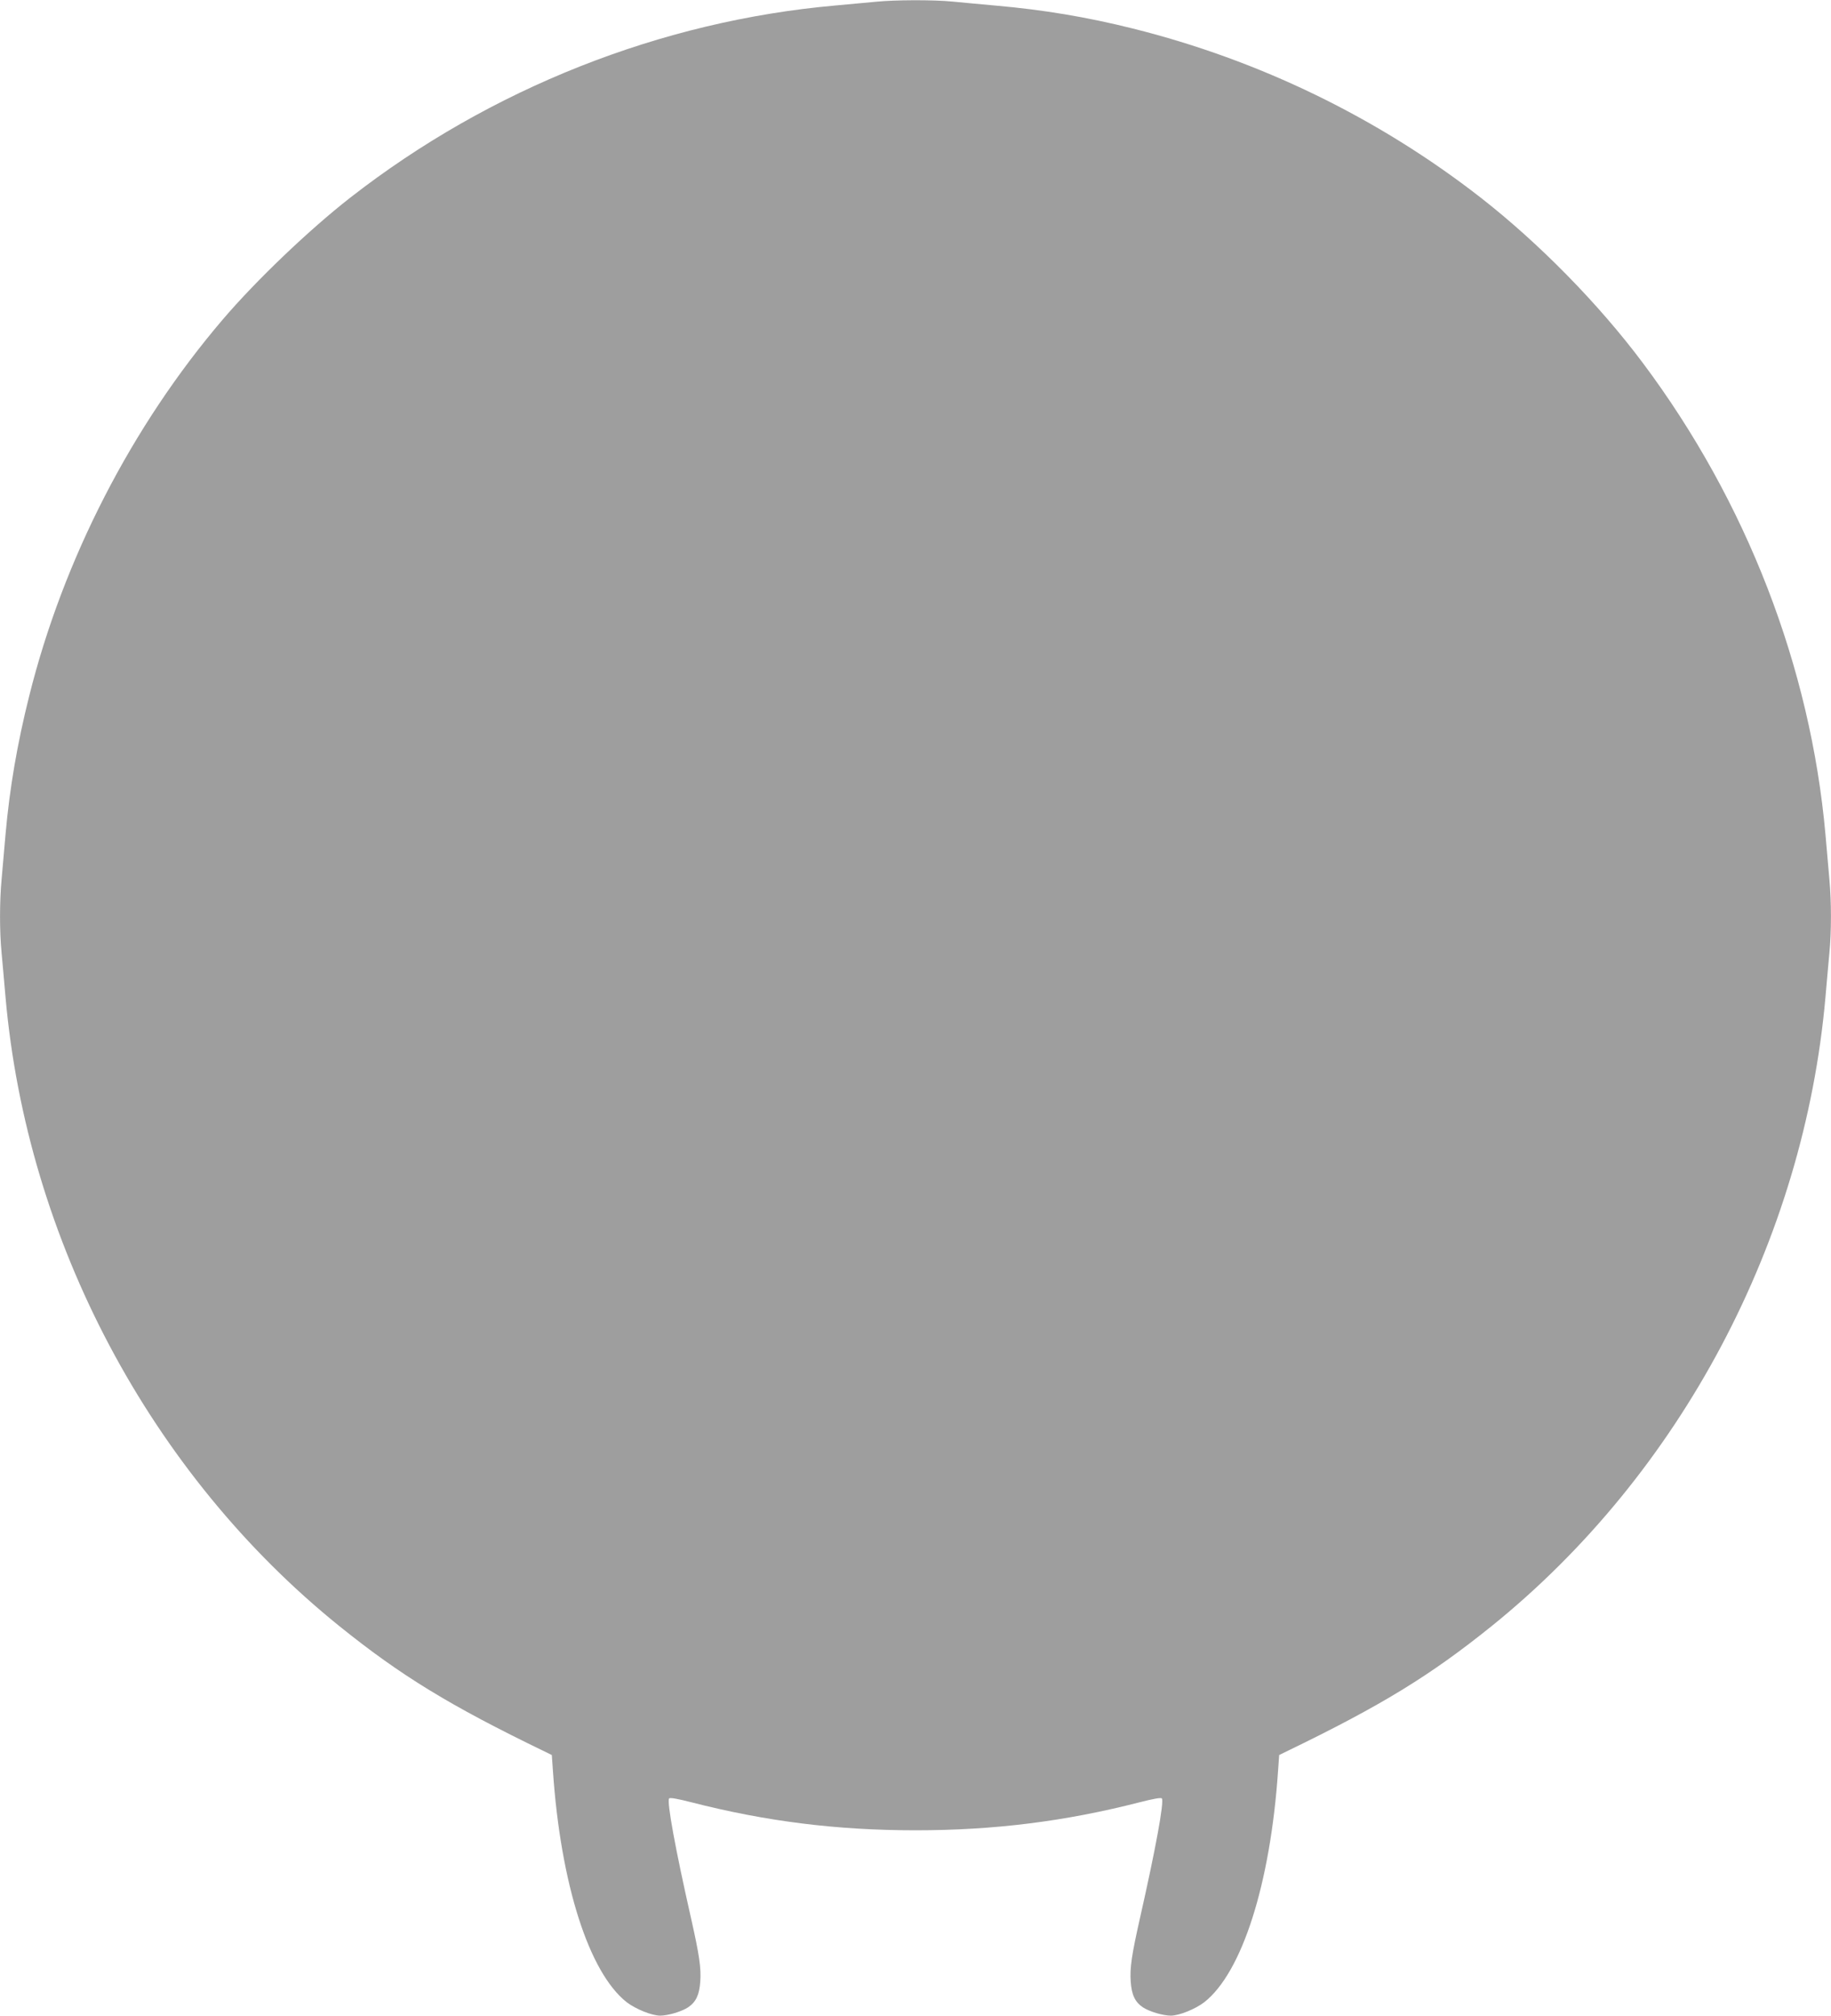
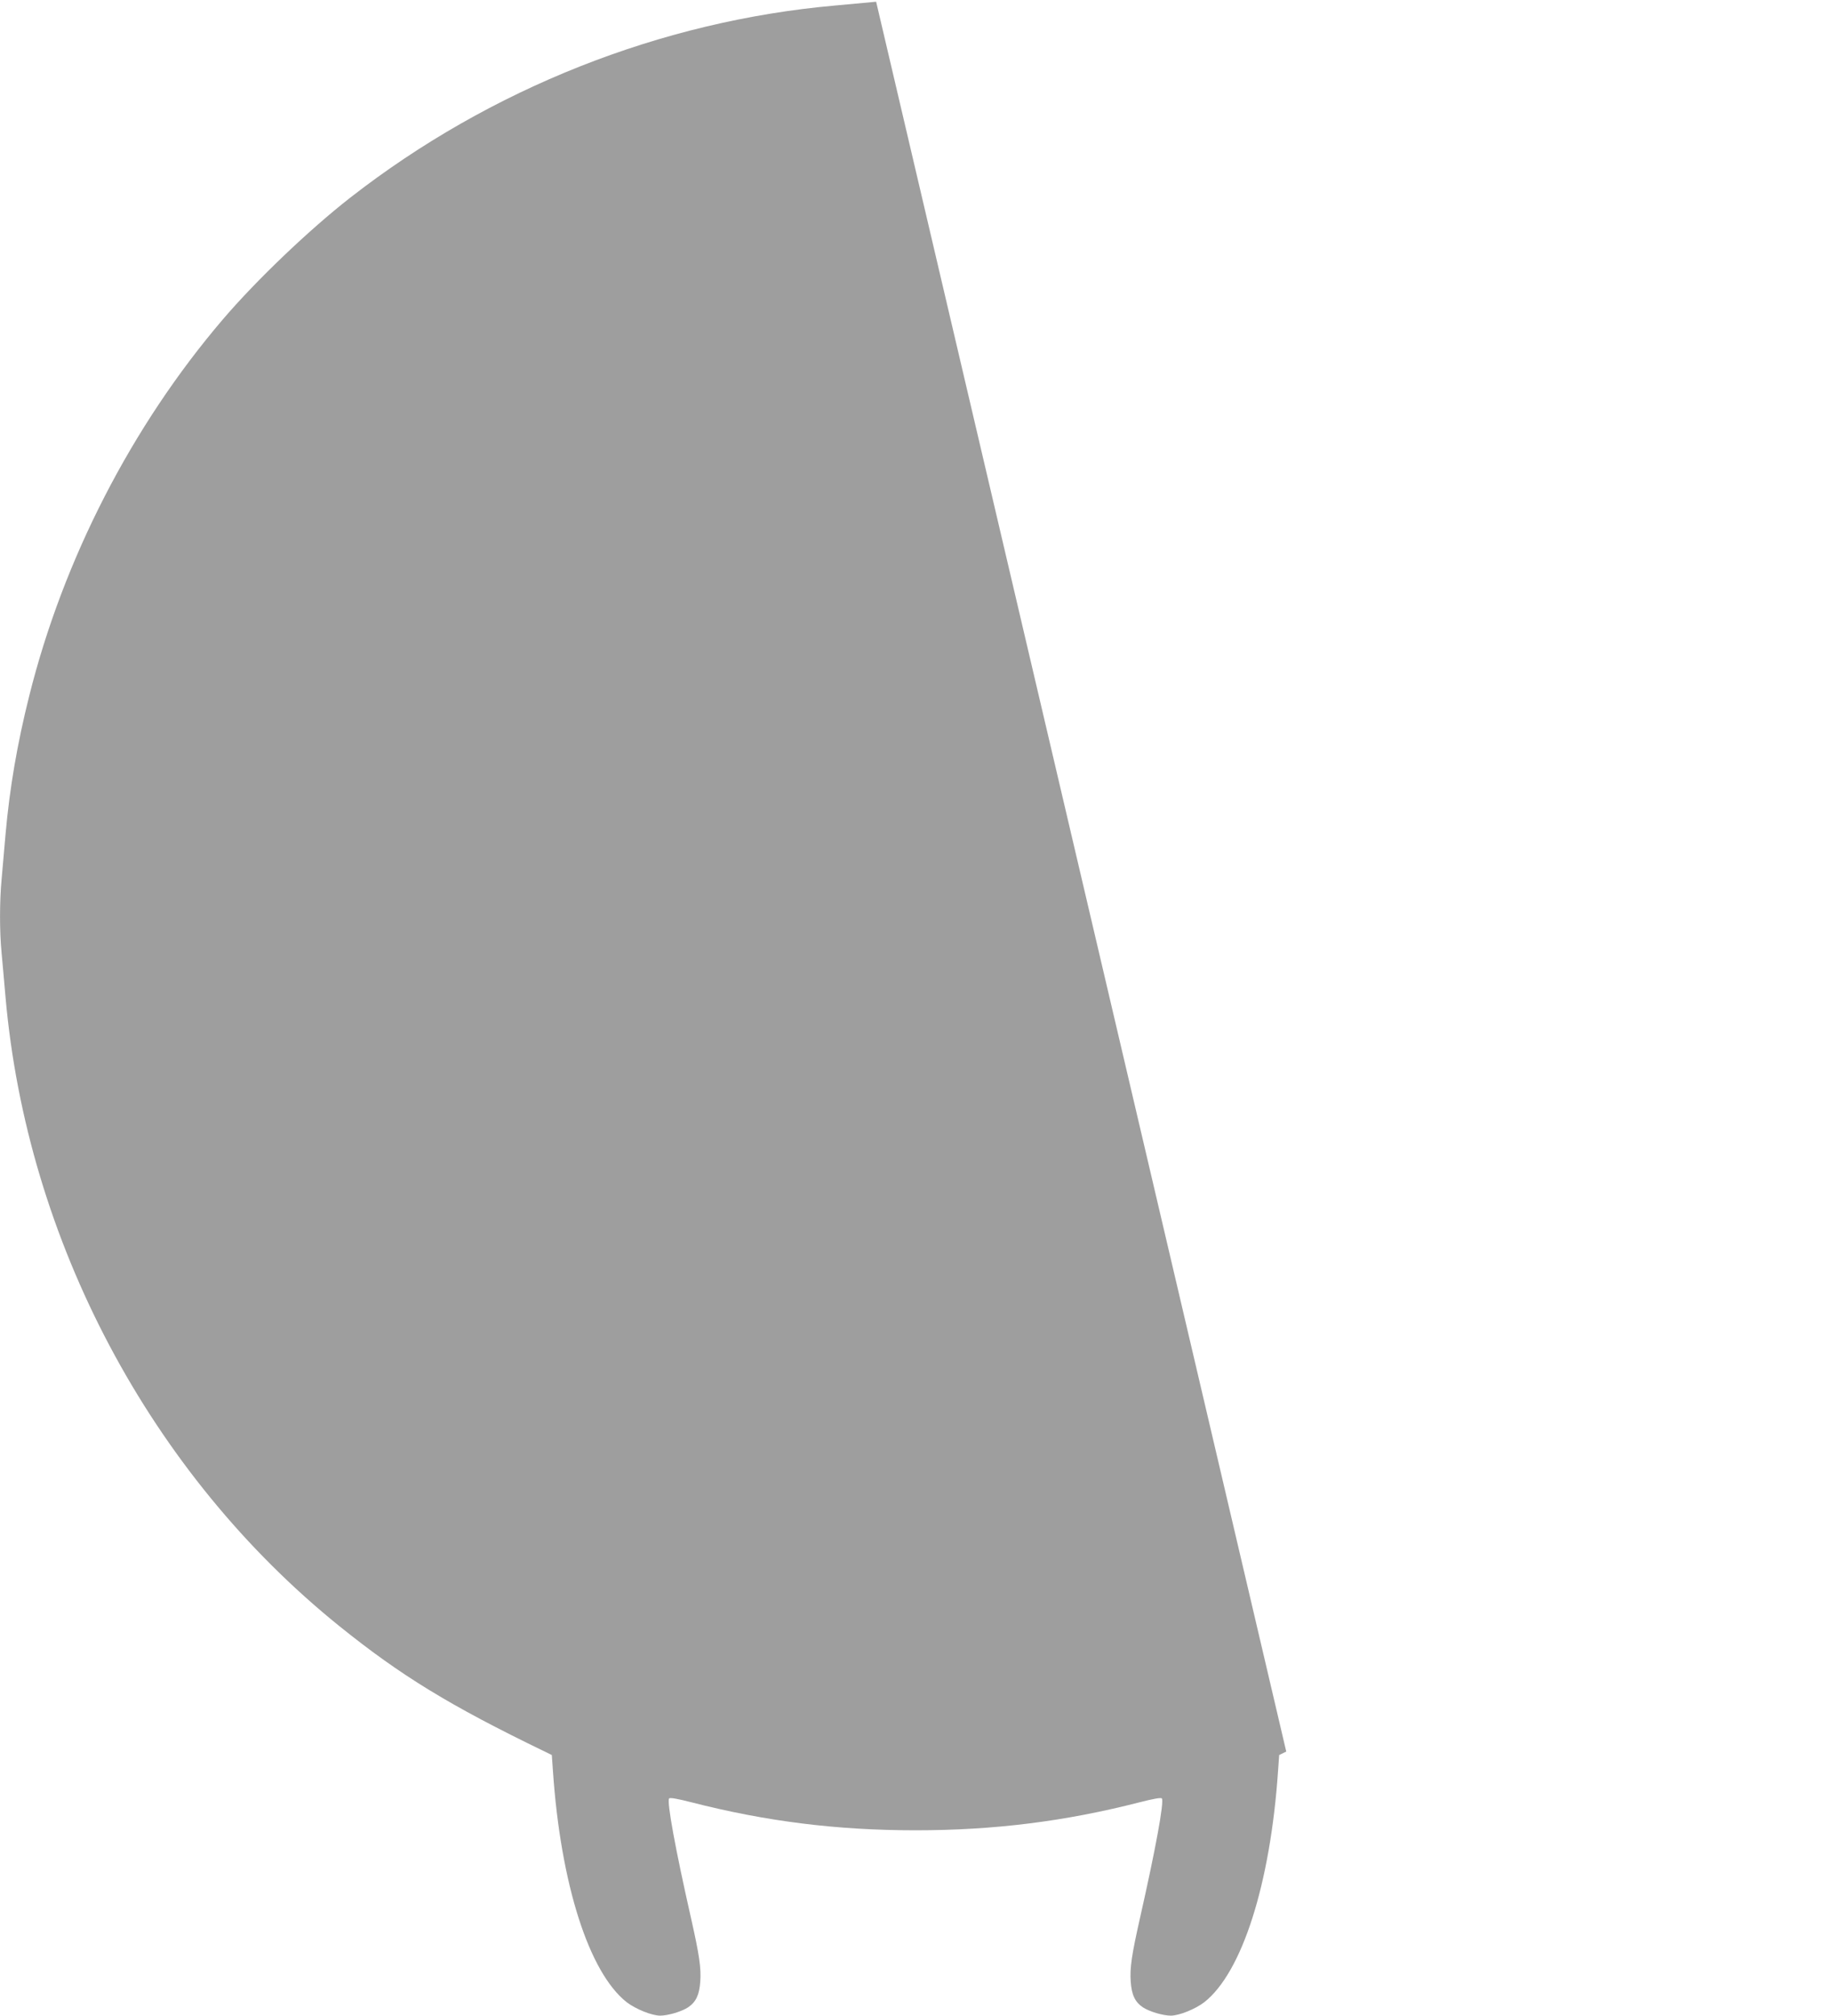
<svg xmlns="http://www.w3.org/2000/svg" version="1.0" width="1163pt" height="1280pt" viewBox="0 0 1163 1280" preserveAspectRatio="xMidYMid meet">
  <g transform="translate(0,1280) scale(0.1,-0.1)" fill="#9e9e9e" stroke="none">
-     <path d="M5565 12789 c-44 -4 -161 -15 -260 -24 -1106 -98 -2191 -527 -3080 -1220 -260 -203 -596 -523 -811 -775 -576 -675 -1011 -1519 -1228 -2388 -76 -302 -125 -587 -151 -882 -8 -96 -20 -225 -25 -286 -13 -141 -13 -330 0 -464 5 -58 17 -184 25 -281 136 -1548 920 -3027 2120 -3995 390 -314 699 -504 1305 -797 l45 -22 7 -100 c49 -719 229 -1282 469 -1470 56 -43 159 -85 212 -85 51 0 137 26 178 53 50 34 71 79 77 163 6 88 -6 169 -59 404 -98 433 -154 736 -139 759 4 7 51 -1 141 -24 471 -121 923 -178 1424 -178 501 0 953 57 1424 178 90 23 137 31 141 24 15 -23 -41 -326 -139 -759 -53 -235 -65 -316 -59 -404 6 -84 27 -129 77 -163 41 -27 127 -53 178 -53 53 0 156 42 212 85 240 188 420 751 469 1470 l7 100 45 22 c606 293 915 483 1305 797 1200 968 1984 2447 2120 3995 8 97 20 223 25 281 13 134 13 323 0 464 -5 61 -17 190 -25 286 -95 1065 -502 2116 -1160 2995 -282 377 -661 762 -1030 1050 -651 507 -1405 873 -2210 1074 -292 73 -570 119 -865 145 -96 9 -222 20 -280 26 -120 12 -368 11 -485 -1z" />
+     <path d="M5565 12789 c-44 -4 -161 -15 -260 -24 -1106 -98 -2191 -527 -3080 -1220 -260 -203 -596 -523 -811 -775 -576 -675 -1011 -1519 -1228 -2388 -76 -302 -125 -587 -151 -882 -8 -96 -20 -225 -25 -286 -13 -141 -13 -330 0 -464 5 -58 17 -184 25 -281 136 -1548 920 -3027 2120 -3995 390 -314 699 -504 1305 -797 l45 -22 7 -100 c49 -719 229 -1282 469 -1470 56 -43 159 -85 212 -85 51 0 137 26 178 53 50 34 71 79 77 163 6 88 -6 169 -59 404 -98 433 -154 736 -139 759 4 7 51 -1 141 -24 471 -121 923 -178 1424 -178 501 0 953 57 1424 178 90 23 137 31 141 24 15 -23 -41 -326 -139 -759 -53 -235 -65 -316 -59 -404 6 -84 27 -129 77 -163 41 -27 127 -53 178 -53 53 0 156 42 212 85 240 188 420 751 469 1470 l7 100 45 22 z" />
  </g>
</svg>